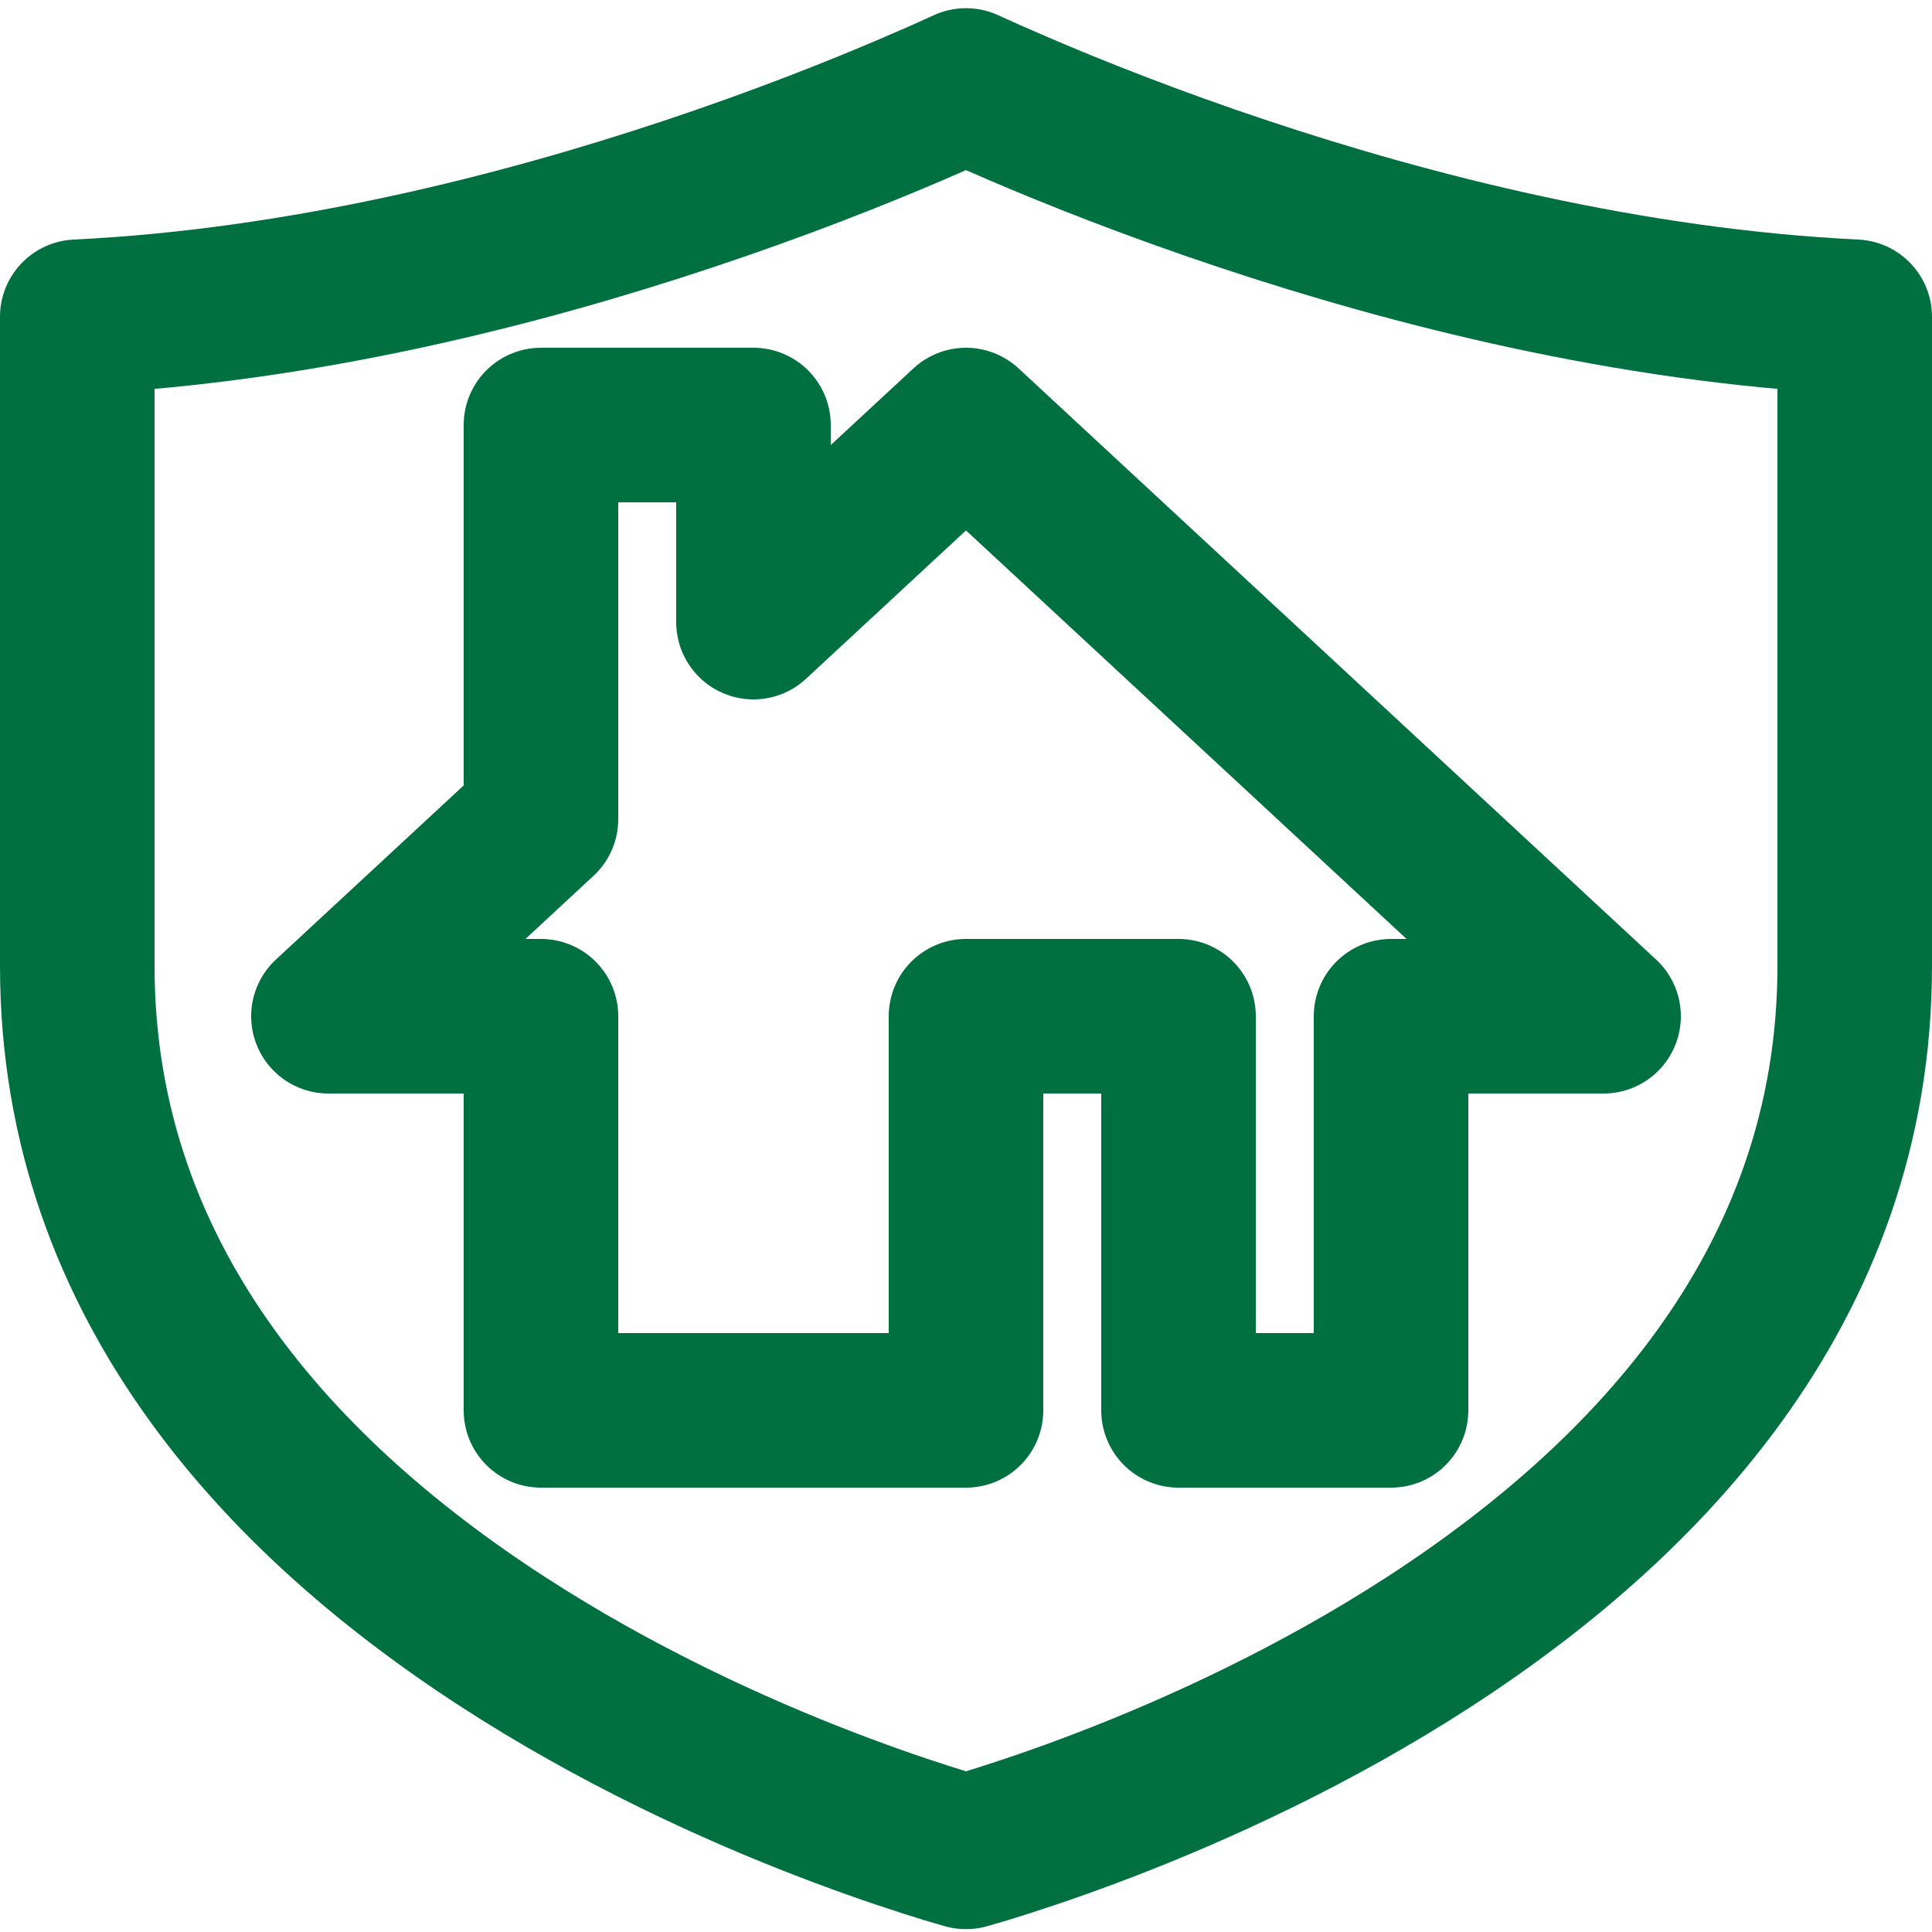
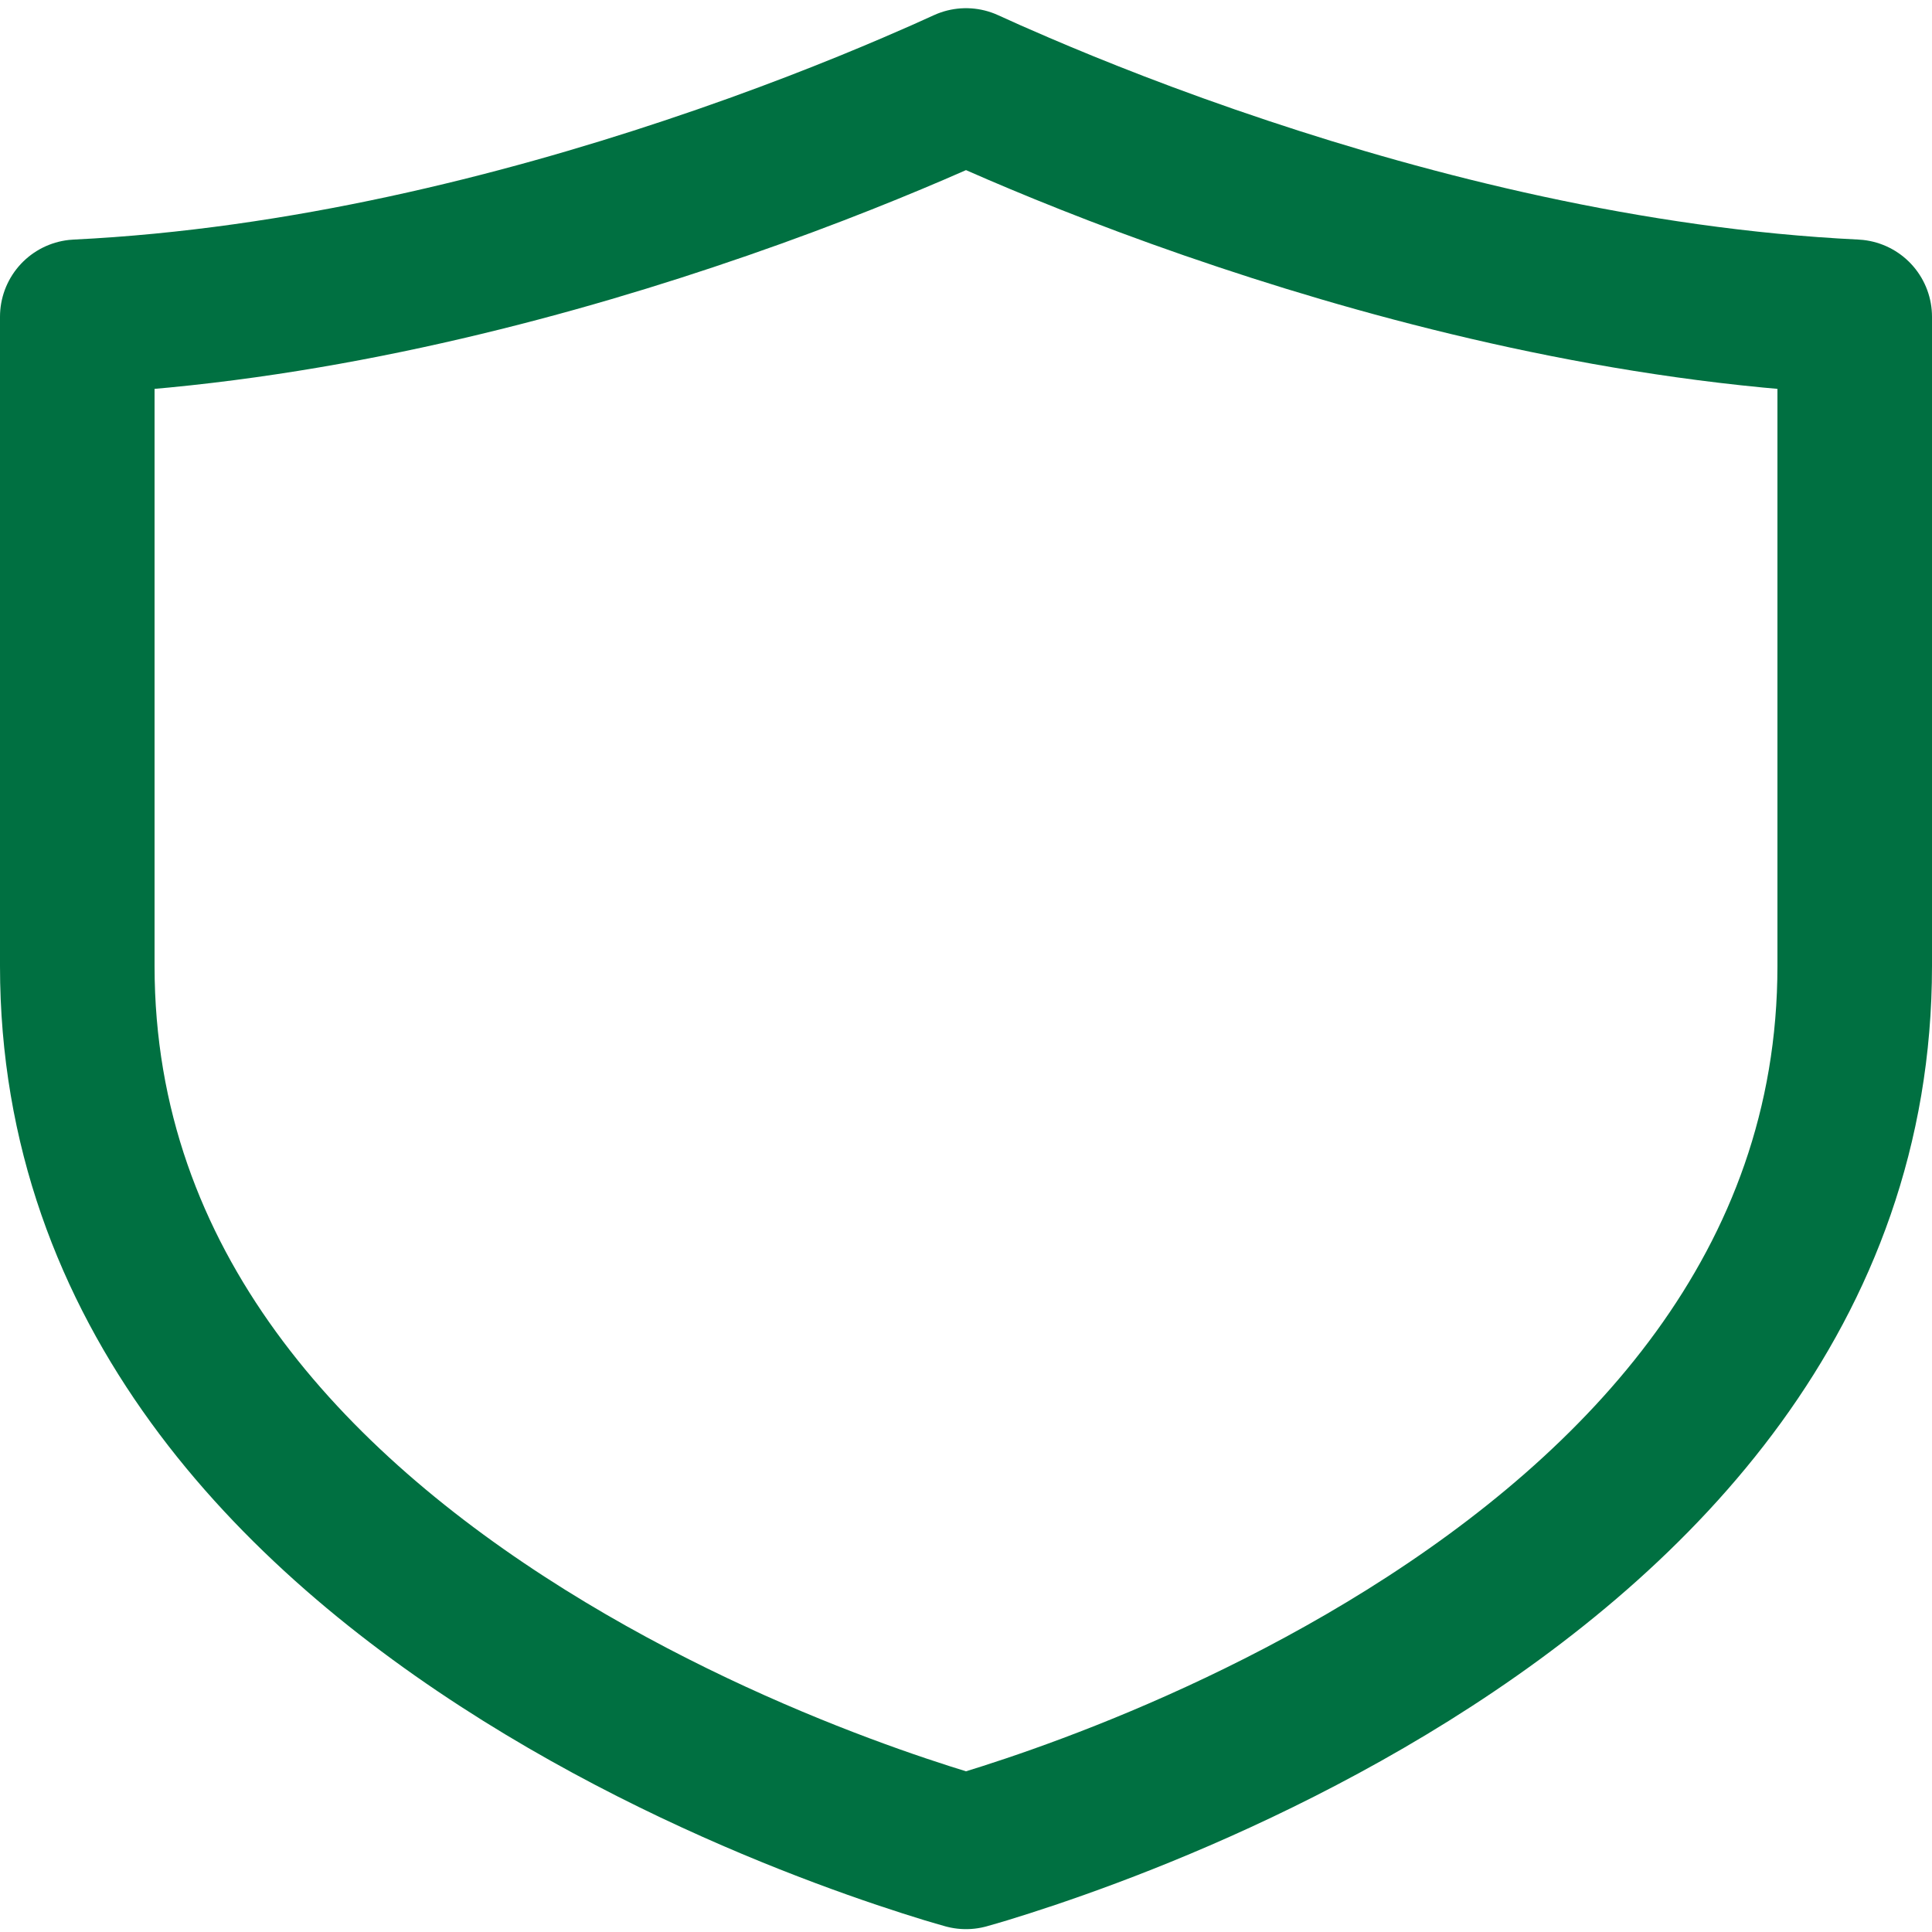
<svg xmlns="http://www.w3.org/2000/svg" width="25" height="25" viewBox="0 0 25 25" fill="none">
  <g clip-path="url(#clip0_1176_3280)">
    <path d="M1 12.5V4.099C3.928 3.957 6.76 3.227 8.91 2.51C10.113 2.11 11.115 1.709 11.819 1.407C12.093 1.29 12.322 1.188 12.5 1.106C12.678 1.188 12.907 1.29 13.181 1.407C13.885 1.709 14.887 2.11 16.09 2.51C18.24 3.227 21.072 3.957 24 4.099V12.5C24 16.678 21.228 19.538 18.22 21.418C16.73 22.349 15.232 23.006 14.102 23.429C13.539 23.64 13.071 23.792 12.747 23.891C12.652 23.919 12.569 23.944 12.5 23.963C12.431 23.944 12.348 23.919 12.253 23.891C11.929 23.792 11.461 23.64 10.898 23.429C9.768 23.006 8.27 22.349 6.78 21.418C3.772 19.538 1 16.678 1 12.5Z" stroke="#007041" stroke-width="2" stroke-linejoin="round" />
-     <path d="M12.5 5.5L9.75 8.05V5.5H7V10.6L4.25 13.15H7V18.25H12.5V13.15H15.25V18.25H18V13.15H20.75L12.5 5.5Z" stroke="#007041" stroke-width="2" stroke-miterlimit="10" stroke-linejoin="round" />
  </g>
  <defs>
    <clipPath id="clip0_1176_3280">
      <rect width="25" height="25" fill="white" />
    </clipPath>
  </defs>
</svg>